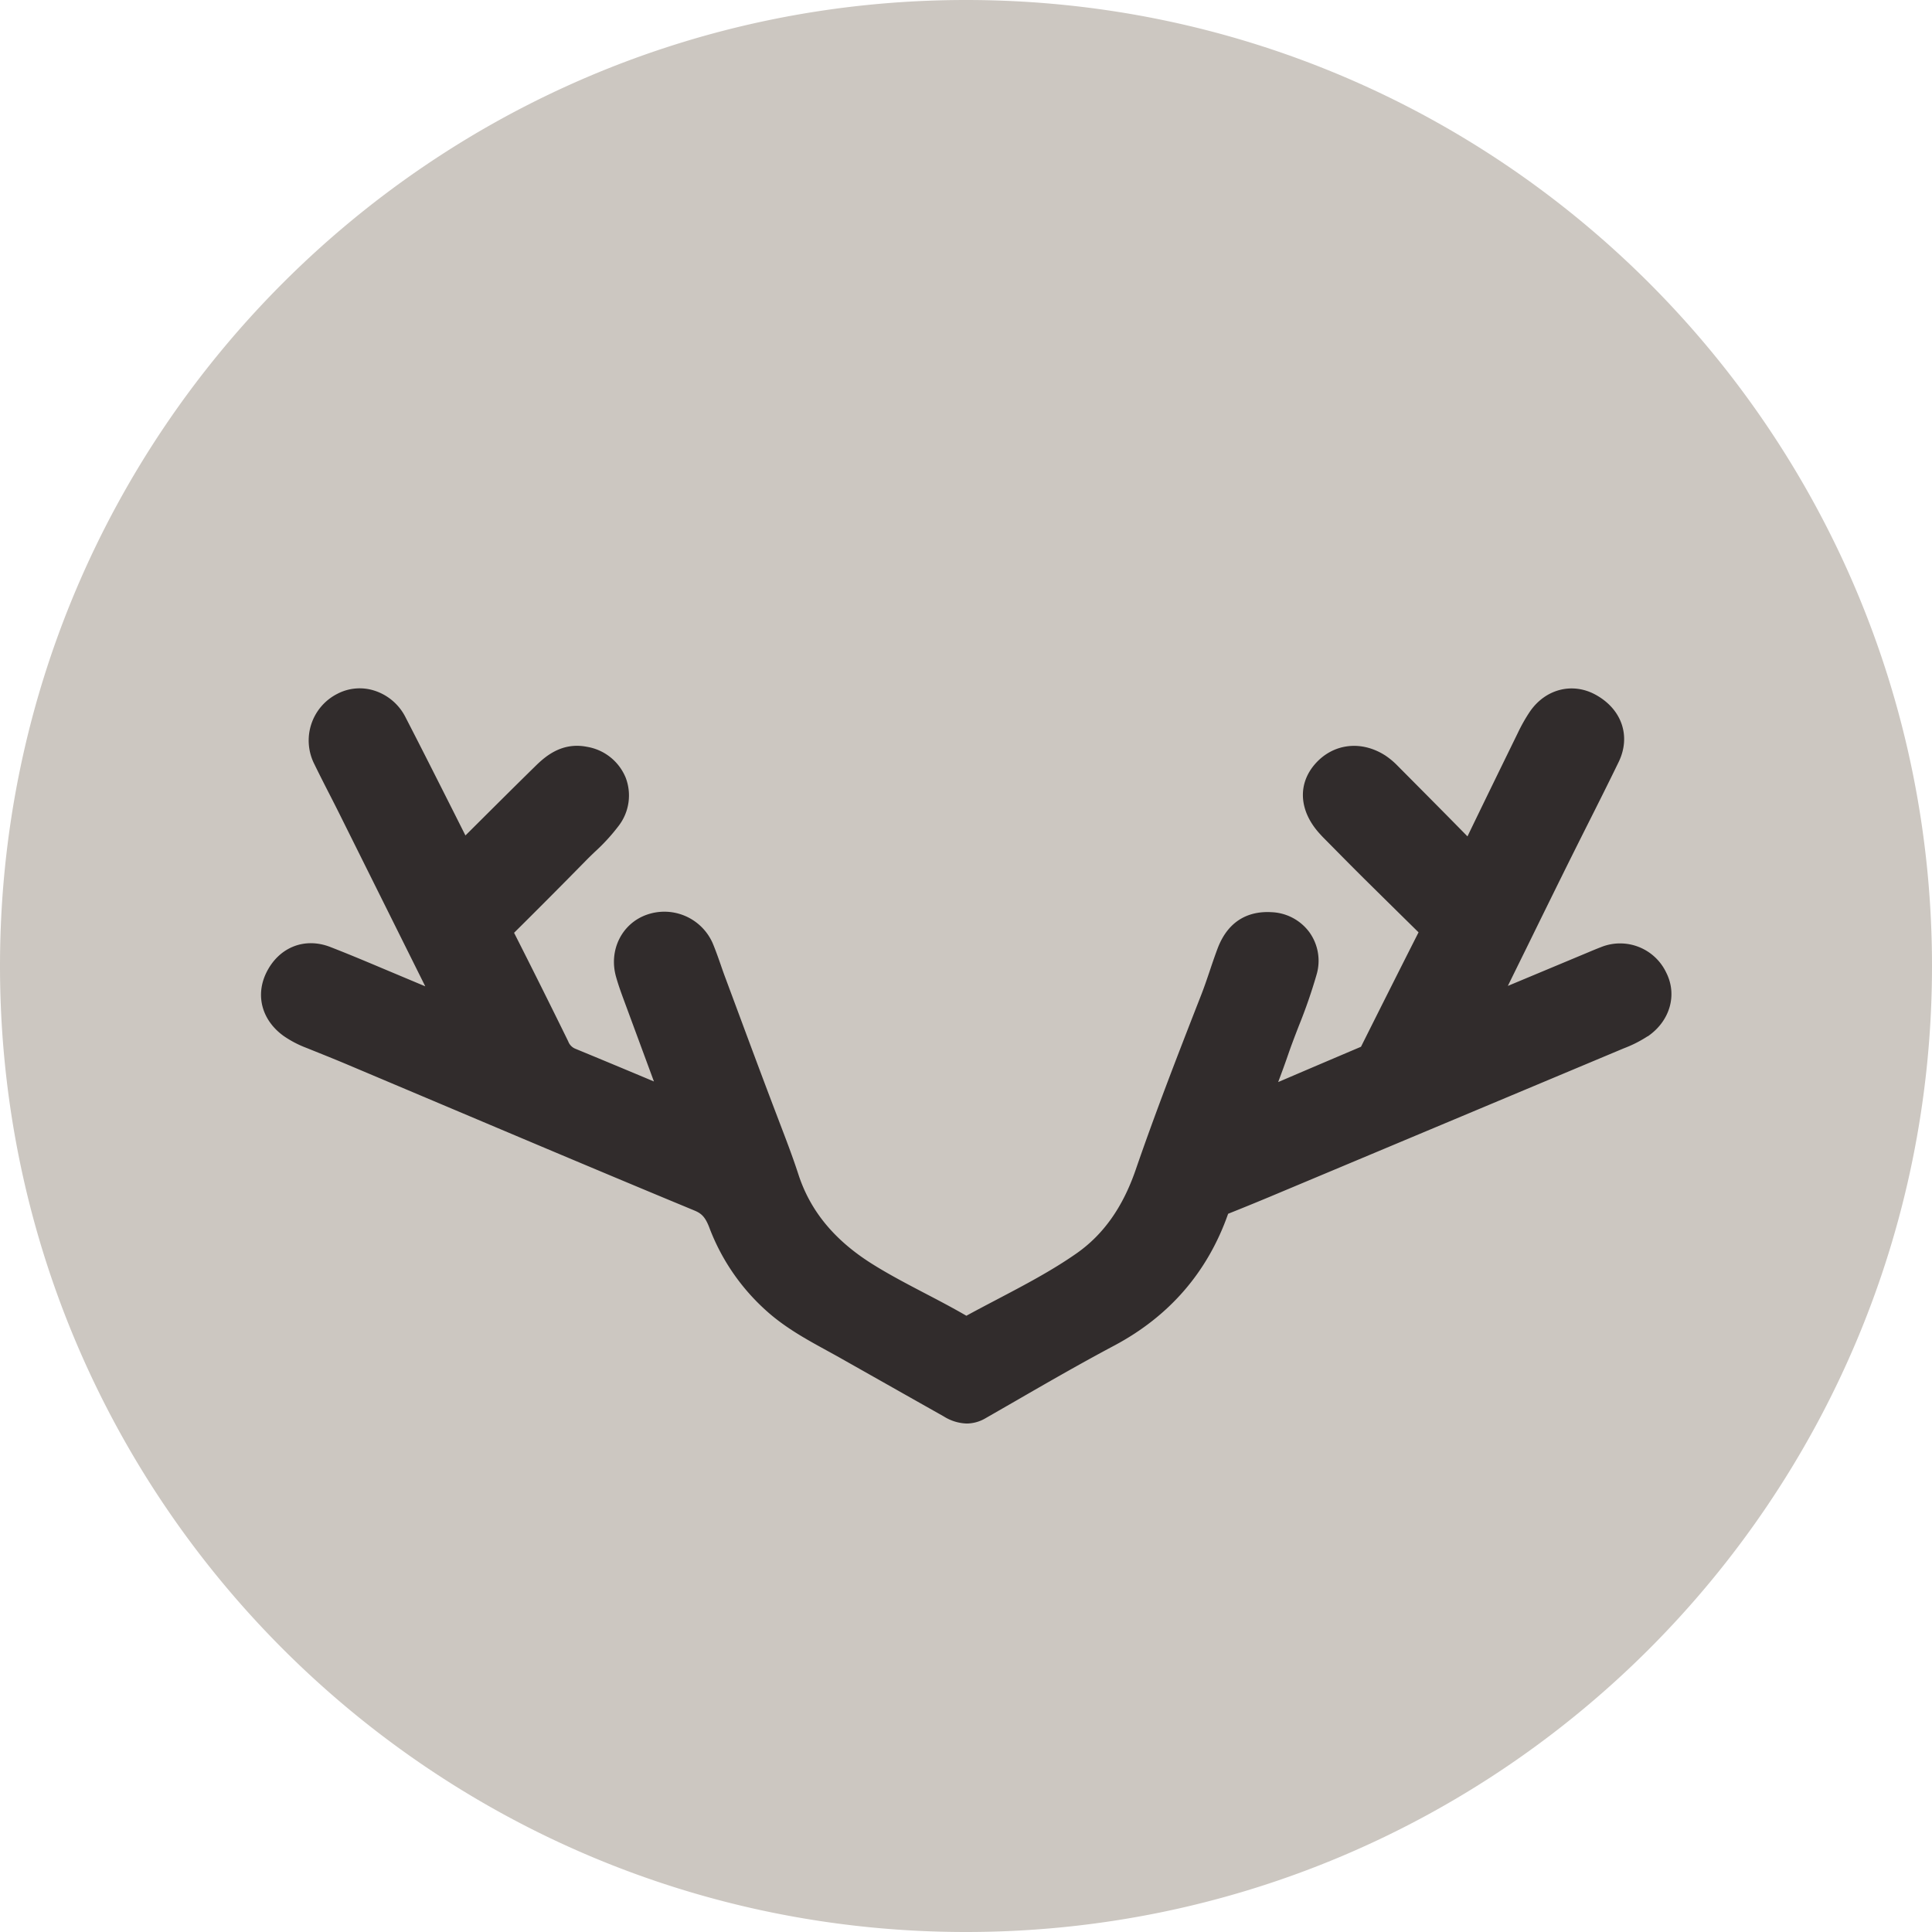
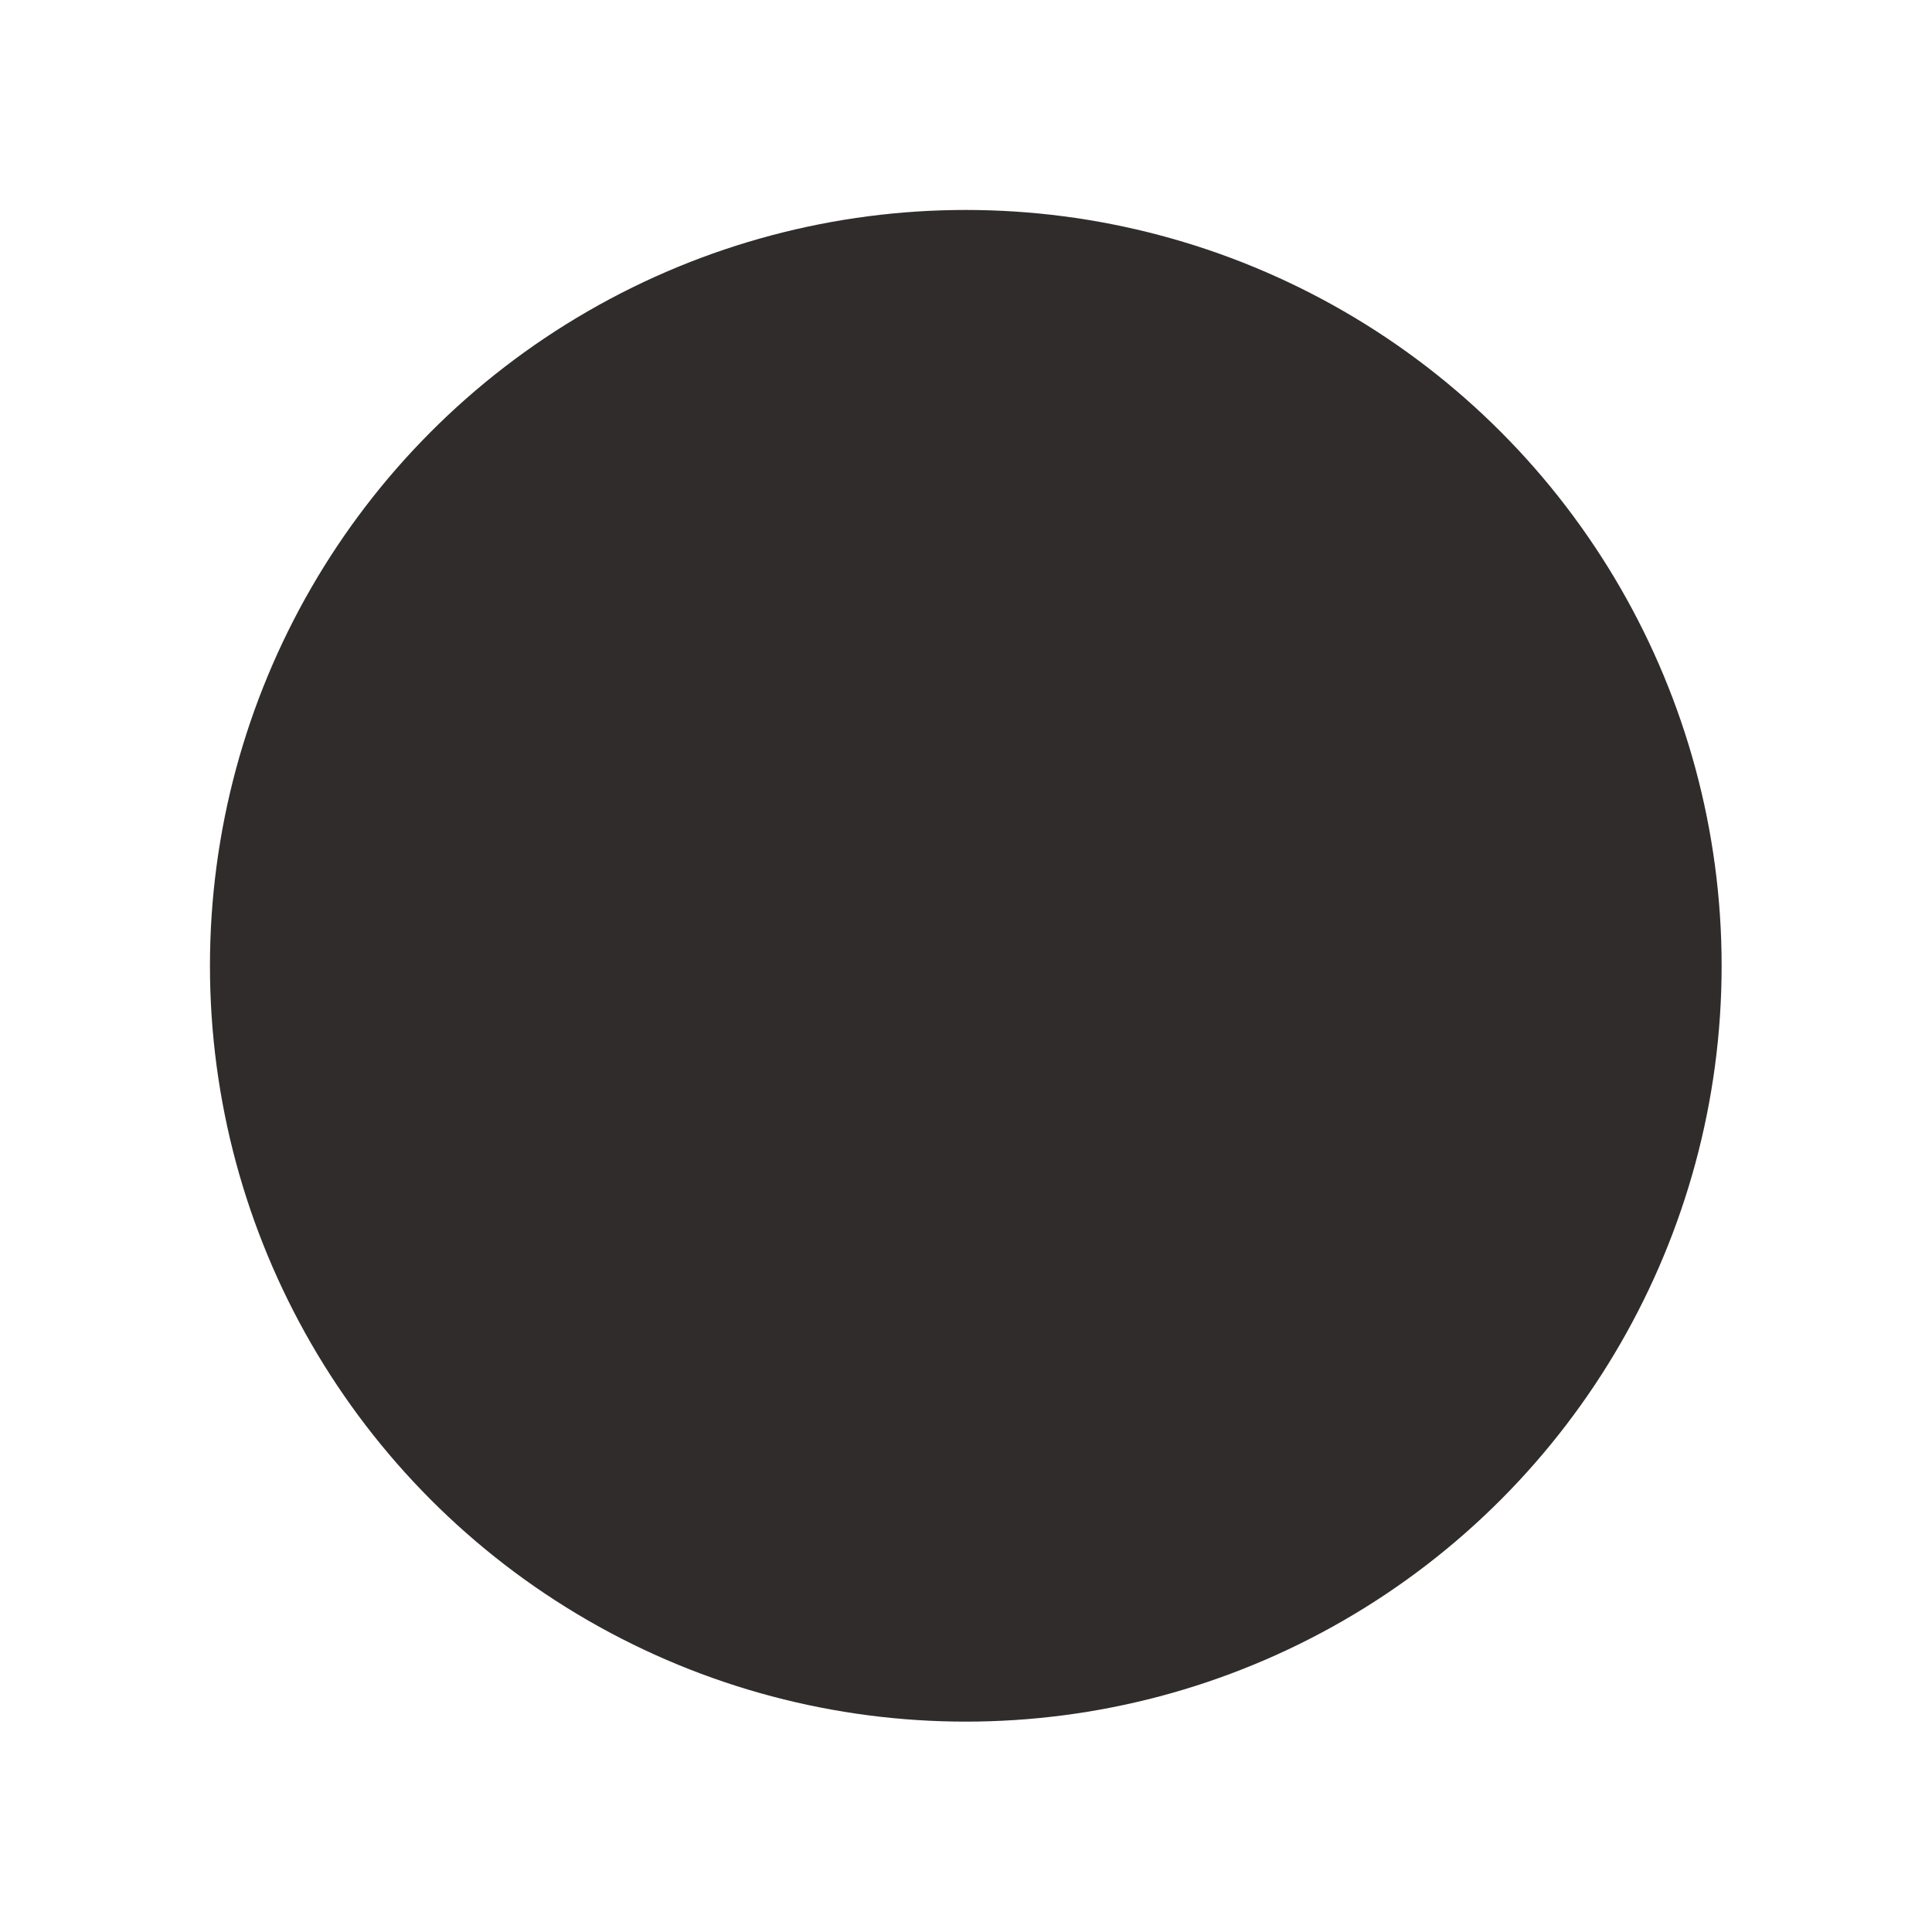
<svg xmlns="http://www.w3.org/2000/svg" version="1.1" width="552.12" height="552.12">
  <svg width="552.12" height="552.12" viewBox="0 0 552.12 552.12">
    <g id="SvgjsG1005" data-name="Gruppe 1" transform="translate(-254 -149)">
      <circle id="SvgjsCircle1004" data-name="Ellipse 1" cx="216" cy="216" r="216" transform="translate(314 209)" fill="#312c2c" />
-       <path id="SvgjsPath1003" d="M276.06,0C123.6,0,0,123.6,0,276.06S123.6,552.12,276.06,552.12s276.06-123.6,276.06-276.06S428.52,0,276.06,0Zm194.8,296.14a35.282,35.282,0,0,1-6.82,3.45L362.47,342.18c-3.6,1.5-7.36,3.04-11.5,4.69-5.83,16.62-16.78,29.29-32.57,37.68-9.63,5.12-19.18,10.62-28.41,15.95l-8.39,4.82a10.718,10.718,0,0,1-5.36,1.49,13.063,13.063,0,0,1-6.55-2.04c-7.85-4.42-15.44-8.72-23.04-13.01l-6.39-3.61c-1.32-.75-2.65-1.47-3.97-2.2-5.33-2.92-10.83-5.93-15.88-10.14a60.646,60.646,0,0,1-17.73-25.07c-1.19-3.09-2.32-4.01-4.25-4.81-1.32-.55-2.65-1.1-3.97-1.65l-2.85-1.18c-21.96-9.13-44.01-18.46-65.41-27.5L99.37,304.27c-2.93-1.24-5.86-2.42-9.12-3.73l-2.68-1.08a30.174,30.174,0,0,1-6.52-3.41c-6.22-4.48-8.14-11.6-4.91-18.14,3.57-7.21,10.91-10.14,18.26-7.28,4.95,1.92,9.91,4,14.7,6.02l12.43,5.22q-12.18-24.48-24.37-48.97c-.88-1.77-1.78-3.54-2.68-5.3l-.41-.8c-1.31-2.56-2.79-5.47-4.2-8.36a14.944,14.944,0,0,1,6.55-20.17,13.771,13.771,0,0,1,10.58-.9,15.1,15.1,0,0,1,8.88,7.59c4.64,8.99,9.24,18.13,13.7,26.97l3.43,6.82,1.09-1.08c6.02-5.99,12.24-12.2,18.58-18.42,2.63-2.58,7.48-7.35,15.11-5.82a14.516,14.516,0,0,1,11.02,8.82,14.25,14.25,0,0,1-1.97,13.7,55.028,55.028,0,0,1-6.83,7.47l-.24.23c-.76.73-1.51,1.45-2.24,2.2-6.86,6.99-13.79,13.95-20.62,20.72,5.19,10.23,10.39,20.66,15.47,31.02a3.633,3.633,0,0,0,2,2.1q11.265,4.65,22.5,9.37l-8.67-23.47c-.75-2.03-1.53-4.19-2.17-6.48-2.12-7.56,1.65-15.16,8.75-17.69a15.091,15.091,0,0,1,18.85,8.06c.92,2.19,1.7,4.44,2.39,6.42.39,1.14.79,2.27,1.21,3.39l3.57,9.6c3.67,9.89,7.47,20.11,11.29,30.12l.78,2.05c1.7,4.45,3.64,9.49,5.27,14.51,3.37,10.42,10.23,18.77,20.95,25.54,4.83,3.05,10.1,5.8,15.2,8.47,3.74,1.95,7.87,4.11,11.87,6.43,2.88-1.58,5.83-3.12,8.7-4.63l.17-.09c7.63-4.01,15.53-8.15,22.59-13.09,7.69-5.38,13.21-13.17,16.89-23.81,5.62-16.31,11.82-32.33,18.76-50.08.85-2.17,1.59-4.36,2.38-6.68l.09-.27c.67-2.01,1.38-4.09,2.17-6.2,3.44-9.21,10.3-10.79,15.45-10.48a14.128,14.128,0,0,1,10.82,5.73,13.973,13.973,0,0,1,2.1,11.97,150.454,150.454,0,0,1-5.14,14.85l-.06.16c-1.01,2.61-2.05,5.31-2.96,7.96s-1.88,5.28-2.86,7.88l1.83-.78q10.9-4.665,21.84-9.31c5.26-10.51,10.83-21.61,16.45-32.7l-5.75-5.66q-4.9-4.83-9.81-9.68-4.32-4.3-8.59-8.64l-2.84-2.87c-.49-.48-.98-1.03-1.48-1.58-5.68-6.41-6.11-13.94-1.11-19.67,5.16-5.9,13.24-6.86,20.12-2.41a21.545,21.545,0,0,1,3.42,2.86l4.52,4.55c4.83,4.86,10.16,10.23,15.5,15.68,5-10.36,10.01-20.61,14.42-29.63a47.1,47.1,0,0,1,3.46-6.09c4.46-6.44,12.18-8.39,18.79-4.73,7.47,4.13,10.09,11.85,6.53,19.2-2.95,6.07-5.97,12.1-9.07,18.25l-.94,1.87q-2.55,5.085-5.08,10.18-4.86,9.825-9.69,19.68l-1.58,3.22q-2.655,5.385-5.3,10.78l23.05-9.63c1.01-.43,2.24-.94,3.51-1.43a14.584,14.584,0,0,1,18.69,7.24c3.25,6.39,1.08,13.89-5.28,18.24Z" transform="translate(254 149)" fill="#ccc7c1" />
    </g>
  </svg>
  <style>@media (prefers-color-scheme: light) { :root { filter: none; } }
@media (prefers-color-scheme: dark) { :root { filter: none; } }
</style>
</svg>